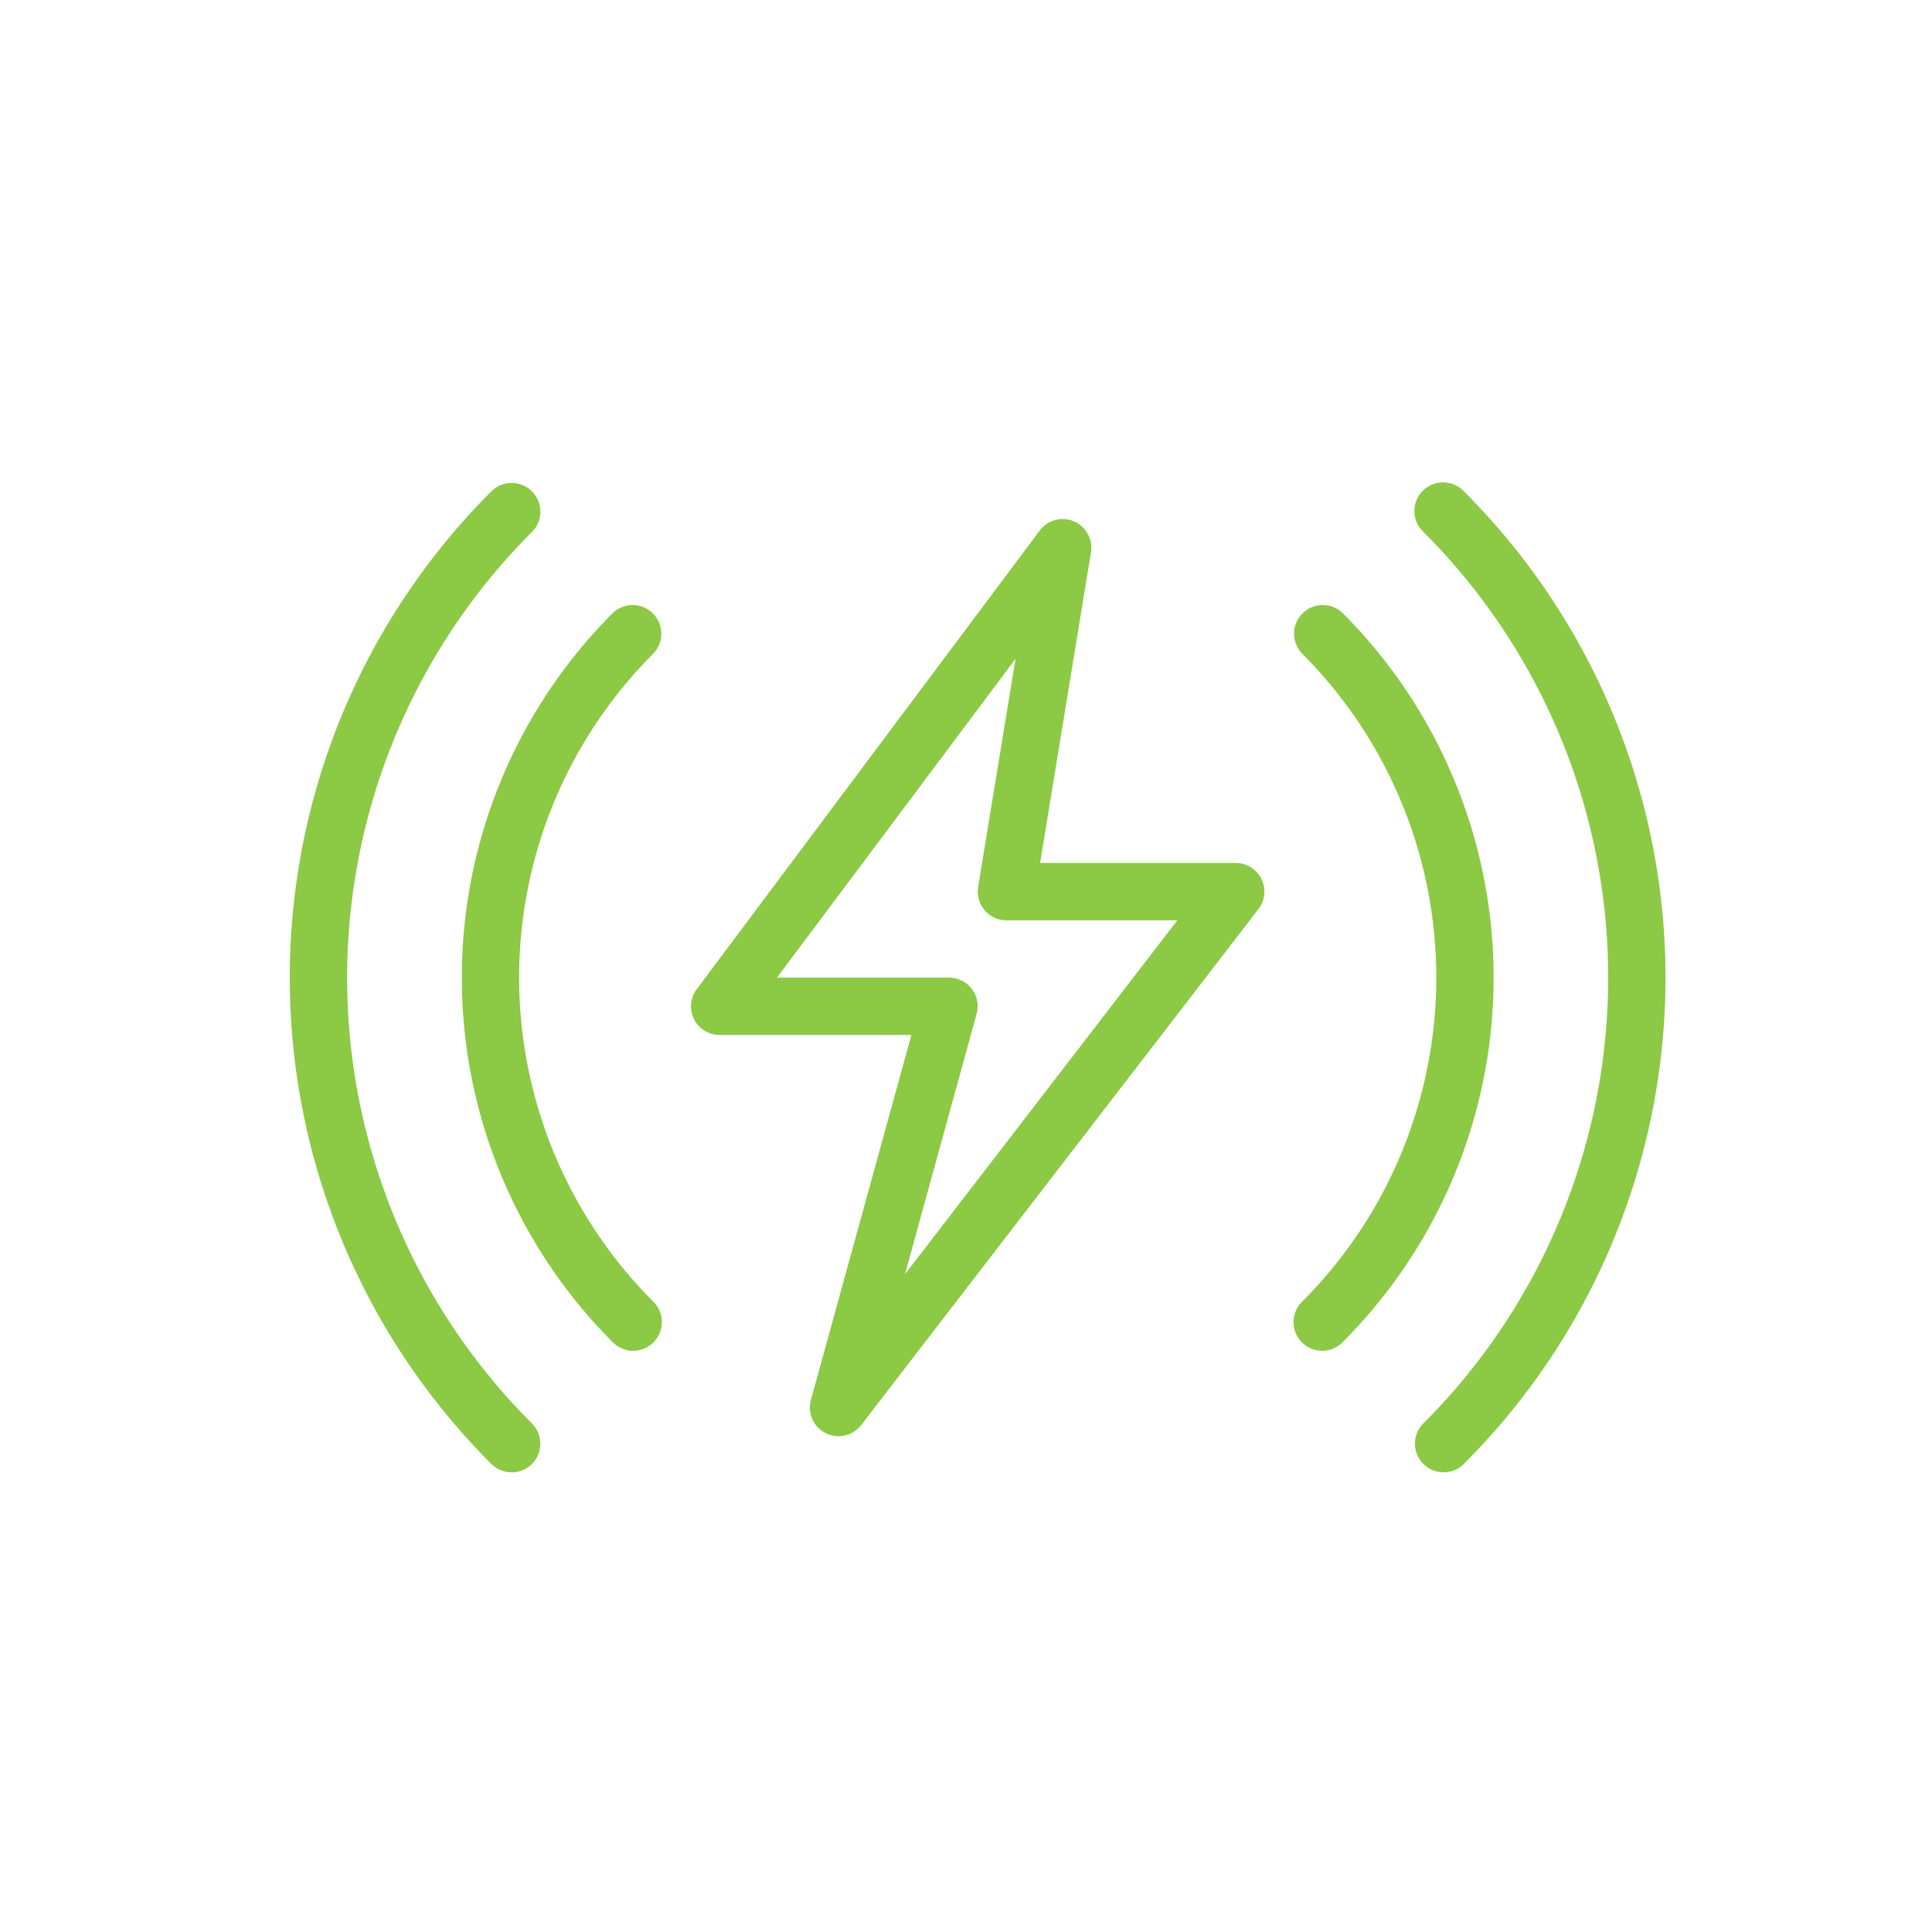
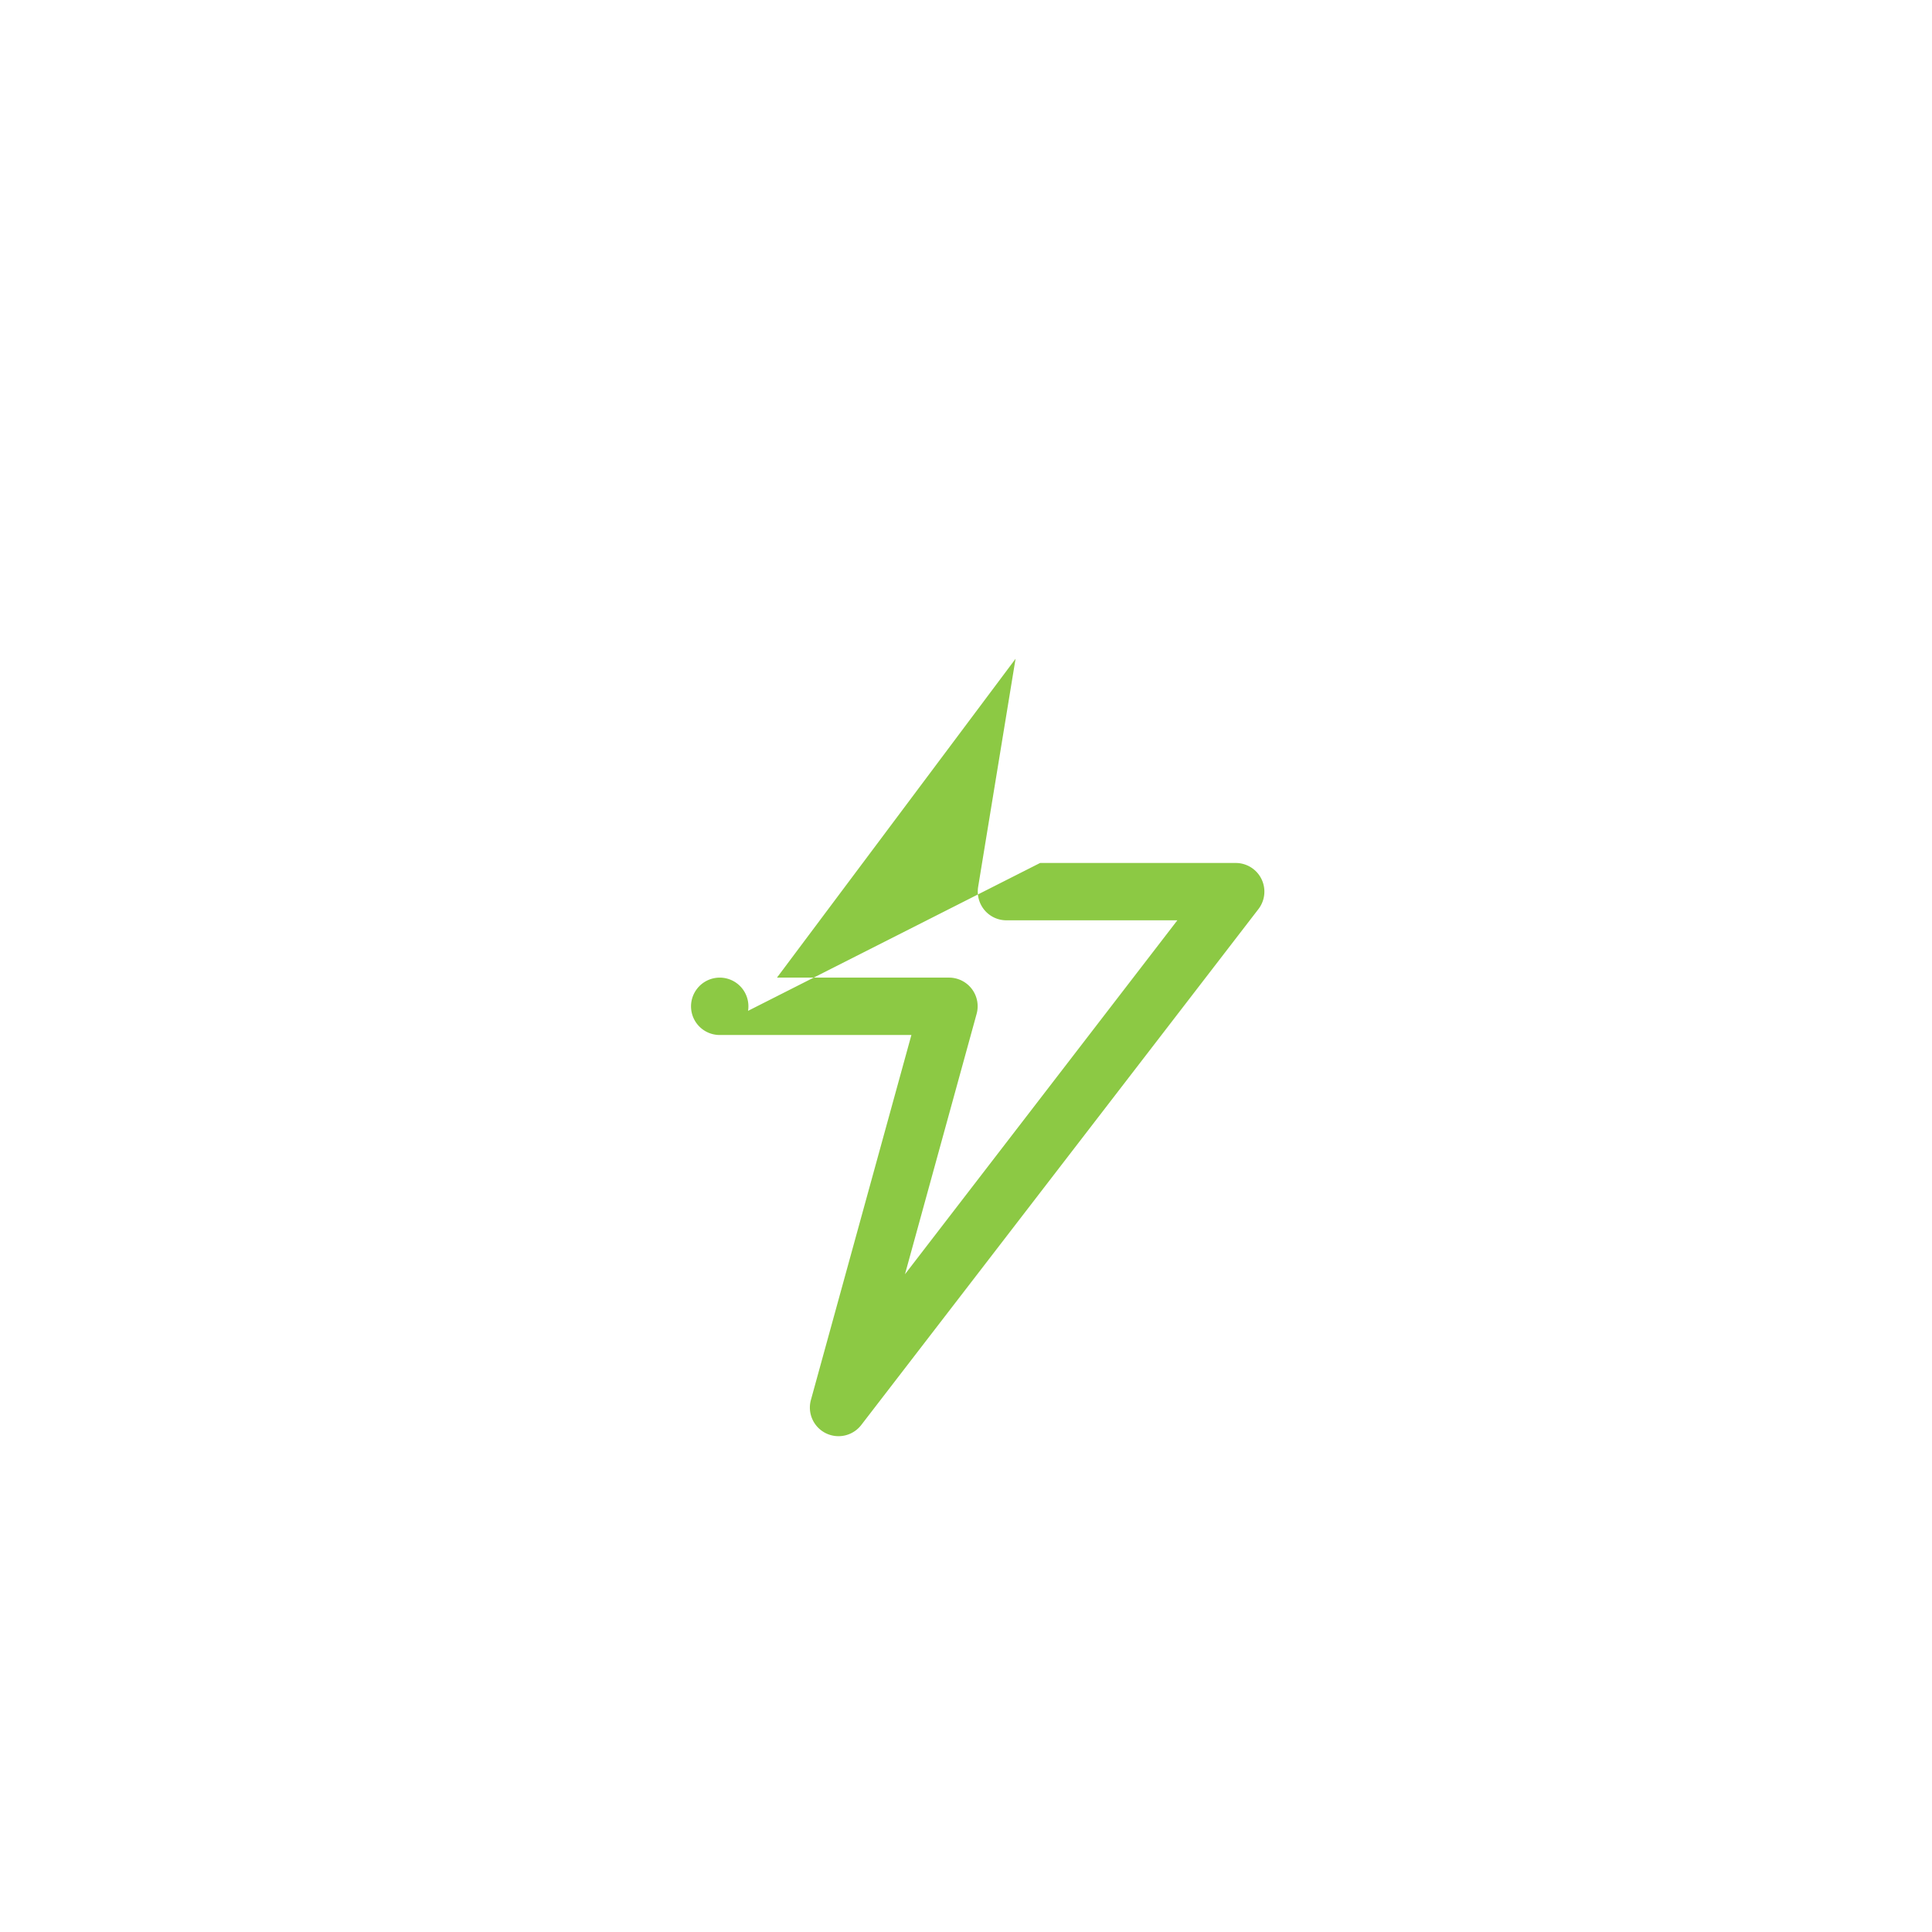
<svg xmlns="http://www.w3.org/2000/svg" width="80" height="80" viewBox="0 0 80 80">
  <defs>
    <clipPath id="clip-bezdratova-nabijecka">
      <rect width="80" height="80" />
    </clipPath>
  </defs>
  <g id="bezdratova-nabijecka" clip-path="url(#clip-bezdratova-nabijecka)">
    <g id="wireless-charging" transform="translate(12 16.629)">
-       <path id="Path_3057" data-name="Path 3057" d="M10.1,36.392a1.192,1.192,0,0,1-.84-.347,21.357,21.357,0,0,1,0-30.208,1.187,1.187,0,0,1,1.678,1.678,18.978,18.978,0,0,0,0,26.849,1.188,1.188,0,0,1-.84,2.027Z" transform="translate(4.121 2.912)" fill="#8cc944" />
-       <path id="Path_3058" data-name="Path 3058" d="M9.186,44.336a1.192,1.192,0,0,1-.84-.347,28.462,28.462,0,0,1,0-40.272A1.187,1.187,0,1,1,10.026,5.4a26.084,26.084,0,0,0,0,36.913,1.188,1.188,0,0,1-.84,2.027Z" transform="translate(0 0)" fill="#8cc944" />
-       <path id="Path_3059" data-name="Path 3059" d="M20.817,44.336a1.186,1.186,0,0,1-.84-2.025,26.087,26.087,0,0,0,0-36.916,1.187,1.187,0,1,1,1.678-1.678,28.456,28.456,0,0,1,0,40.269,1.175,1.175,0,0,1-.838.349Z" transform="translate(26.962)" fill="#8cc944" />
-       <path id="Path_3060" data-name="Path 3060" d="M18.7,36.392a1.186,1.186,0,0,1-.84-2.025,18.981,18.981,0,0,0,0-26.852,1.187,1.187,0,0,1,1.678-1.678,21.351,21.351,0,0,1,0,30.206,1.175,1.175,0,0,1-.838.349Z" transform="translate(24.05 2.912)" fill="#8cc944" />
-       <path id="Path_3061" data-name="Path 3061" d="M13.106,41.976a1.185,1.185,0,0,1-1.144-1.5l4.161-15.112H8.186a1.186,1.186,0,0,1-.949-1.9l14.2-18.988a1.187,1.187,0,0,1,2.122.9L21.452,18.241h8.1a1.186,1.186,0,0,1,.94,1.911L14.046,41.514A1.187,1.187,0,0,1,13.106,41.976ZM10.557,22.988H17.68a1.186,1.186,0,0,1,1.144,1.5L15.857,35.271,27.136,20.615H20.054a1.183,1.183,0,0,1-.9-.418,1.2,1.2,0,0,1-.268-.961l1.55-9.451Z" transform="translate(9.616 0.864)" fill="#8cc944" />
+       <path id="Path_3061" data-name="Path 3061" d="M13.106,41.976a1.185,1.185,0,0,1-1.144-1.5l4.161-15.112H8.186a1.186,1.186,0,0,1-.949-1.9a1.187,1.187,0,0,1,2.122.9L21.452,18.241h8.1a1.186,1.186,0,0,1,.94,1.911L14.046,41.514A1.187,1.187,0,0,1,13.106,41.976ZM10.557,22.988H17.68a1.186,1.186,0,0,1,1.144,1.5L15.857,35.271,27.136,20.615H20.054a1.183,1.183,0,0,1-.9-.418,1.2,1.2,0,0,1-.268-.961l1.55-9.451Z" transform="translate(9.616 0.864)" fill="#8cc944" />
    </g>
  </g>
</svg>